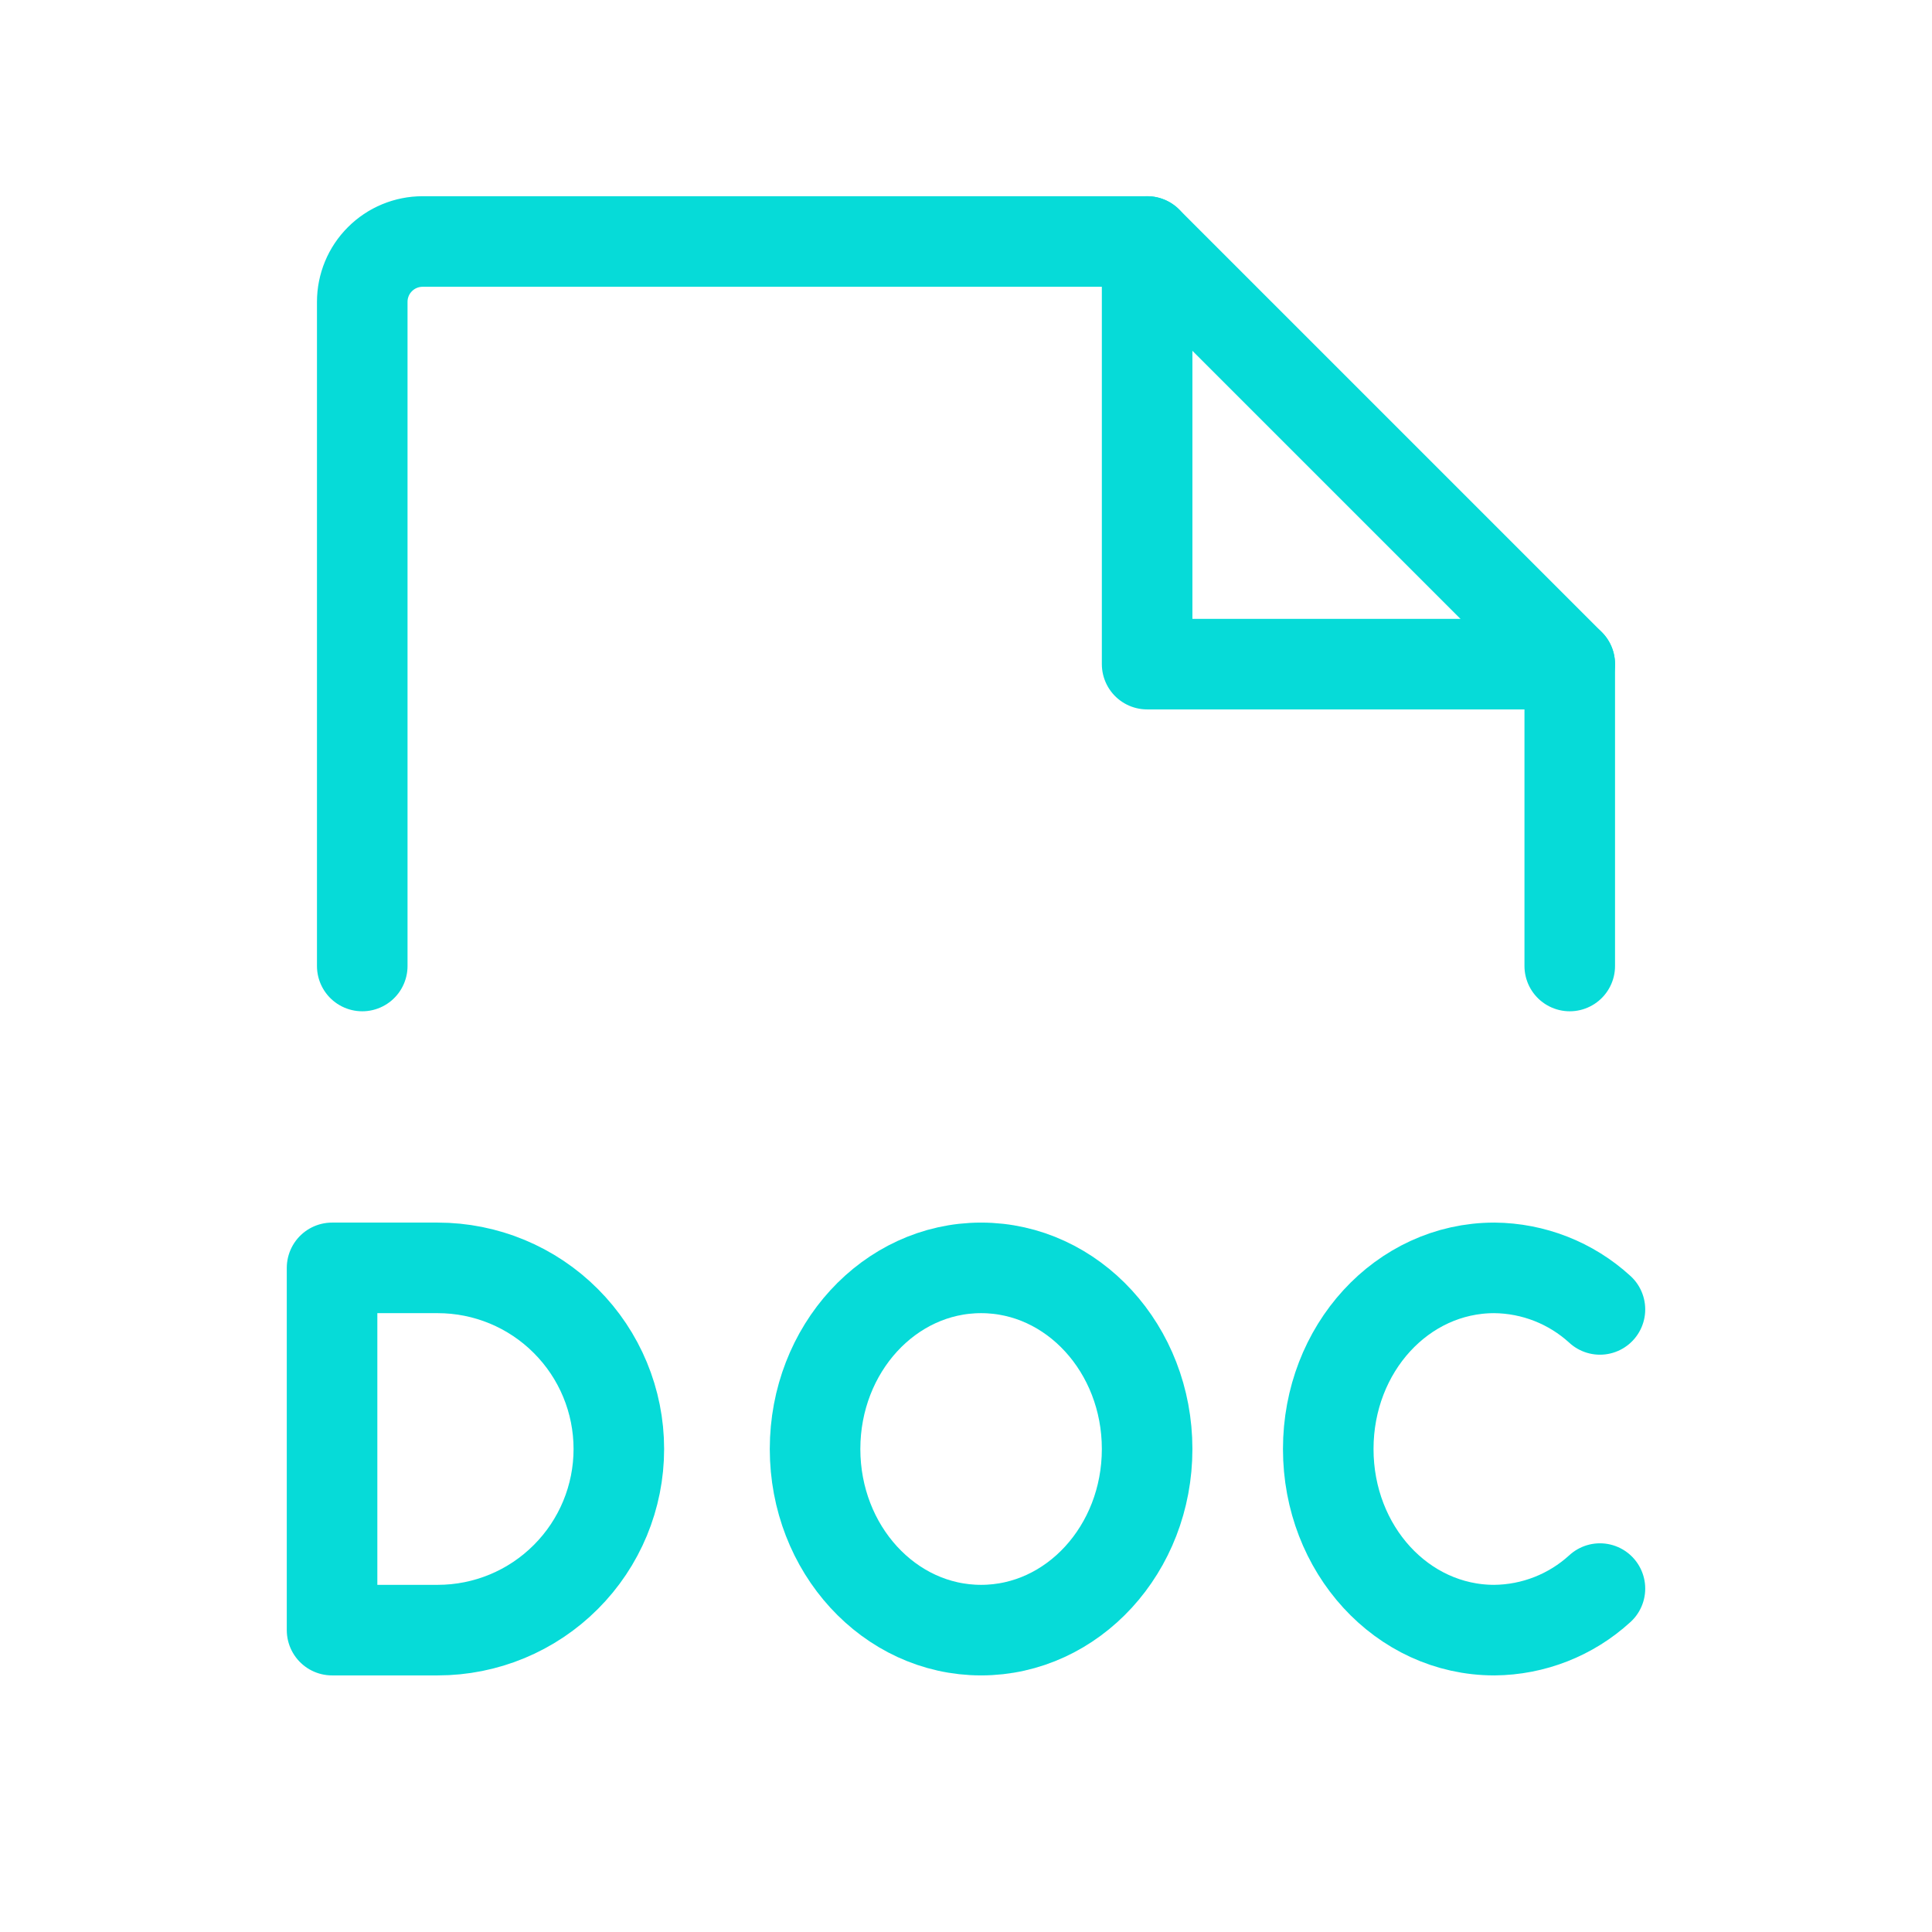
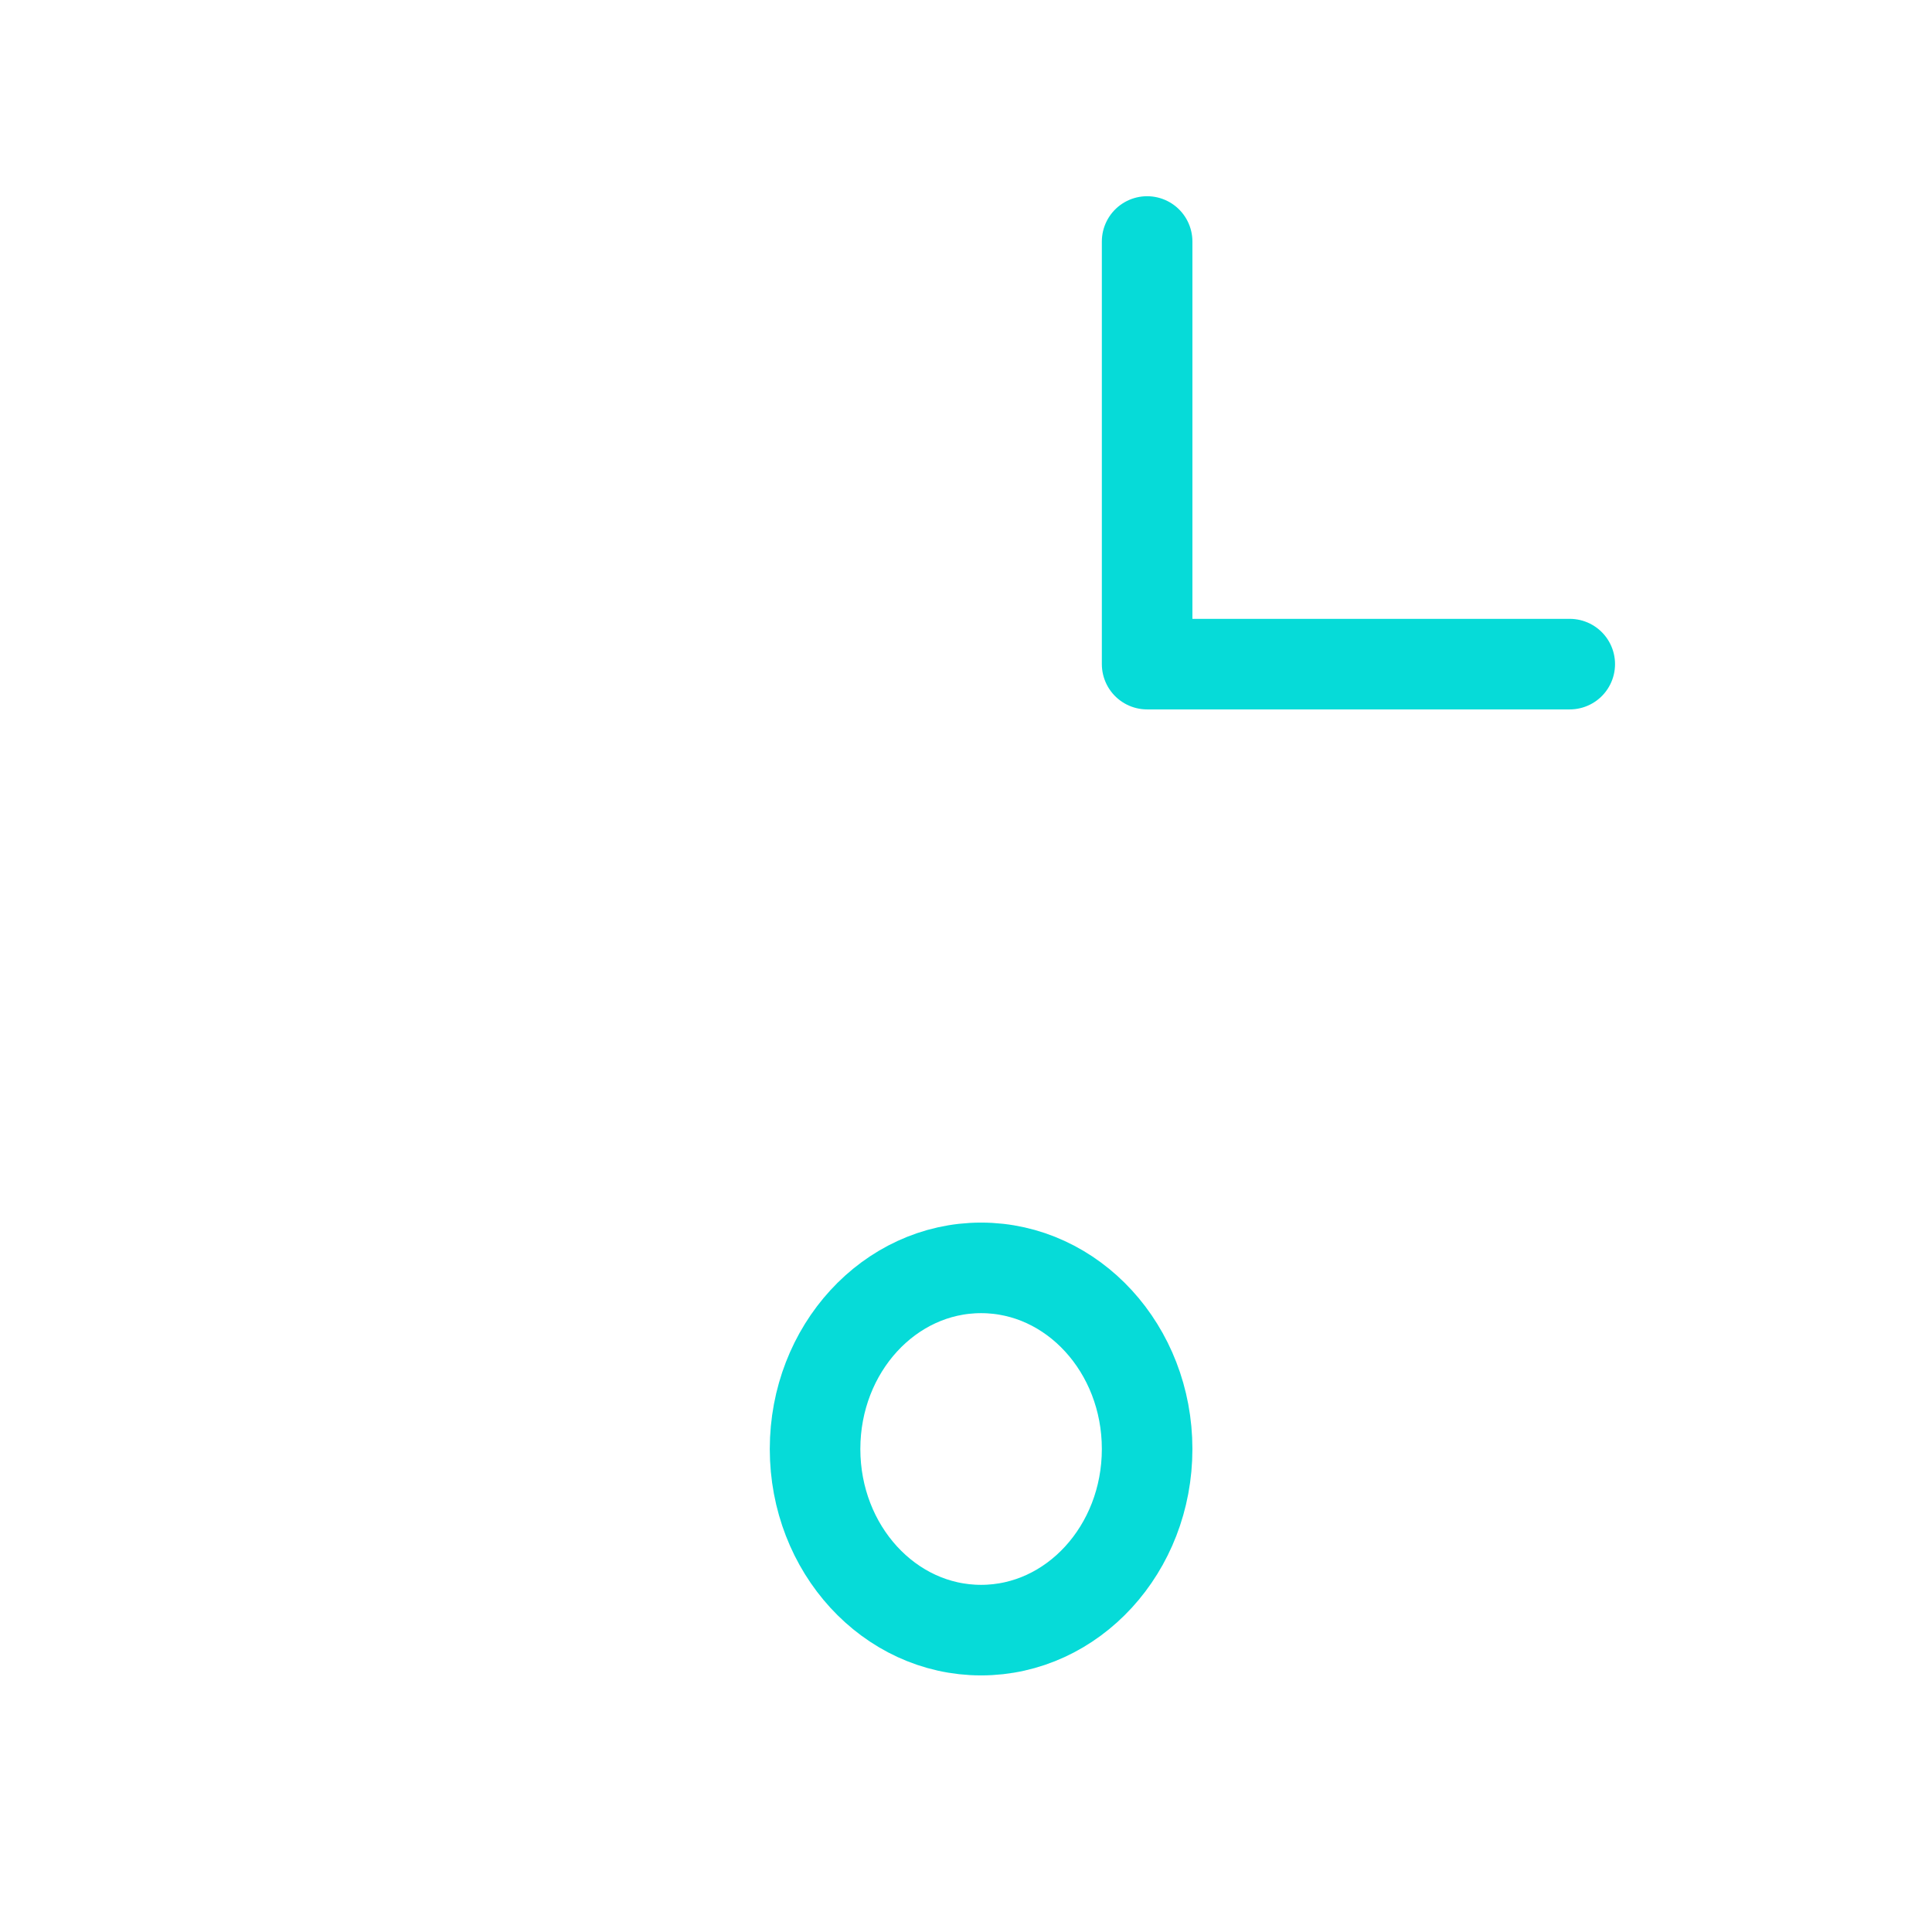
<svg xmlns="http://www.w3.org/2000/svg" width="32" height="32" viewBox="0 0 32 32" fill="none">
-   <path d="M7.25 27C8.046 27 8.809 26.684 9.371 26.121C9.934 25.559 10.25 24.796 10.25 24C10.25 23.204 9.934 22.441 9.371 21.879C8.809 21.316 8.046 21 7.25 21H5.5V27H7.25Z" stroke="#06DBD8" stroke-width="1.5" stroke-linecap="round" stroke-linejoin="round" />
  <path d="M16.25 27C17.769 27 19 25.657 19 24C19 22.343 17.769 21 16.25 21C14.731 21 13.5 22.343 13.5 24C13.5 25.657 14.731 27 16.25 27Z" stroke="#06DBD8" stroke-width="1.5" stroke-linecap="round" stroke-linejoin="round" />
-   <path d="M26.5 26.312C26.022 26.75 25.398 26.995 24.75 27C23.225 27 22 25.663 22 24C22 22.337 23.225 21 24.75 21C25.398 21.005 26.022 21.25 26.5 21.688" stroke="#06DBD8" stroke-width="1.5" stroke-linecap="round" stroke-linejoin="round" />
-   <path d="M6 16V5C6 4.735 6.105 4.48 6.293 4.293C6.48 4.105 6.735 4 7 4H19L26 11V16" stroke="#06DBD8" stroke-width="1.5" stroke-linecap="round" stroke-linejoin="round" />
  <path d="M19 4V11H26" stroke="#06DBD8" stroke-width="1.5" stroke-linecap="round" stroke-linejoin="round" />
</svg>